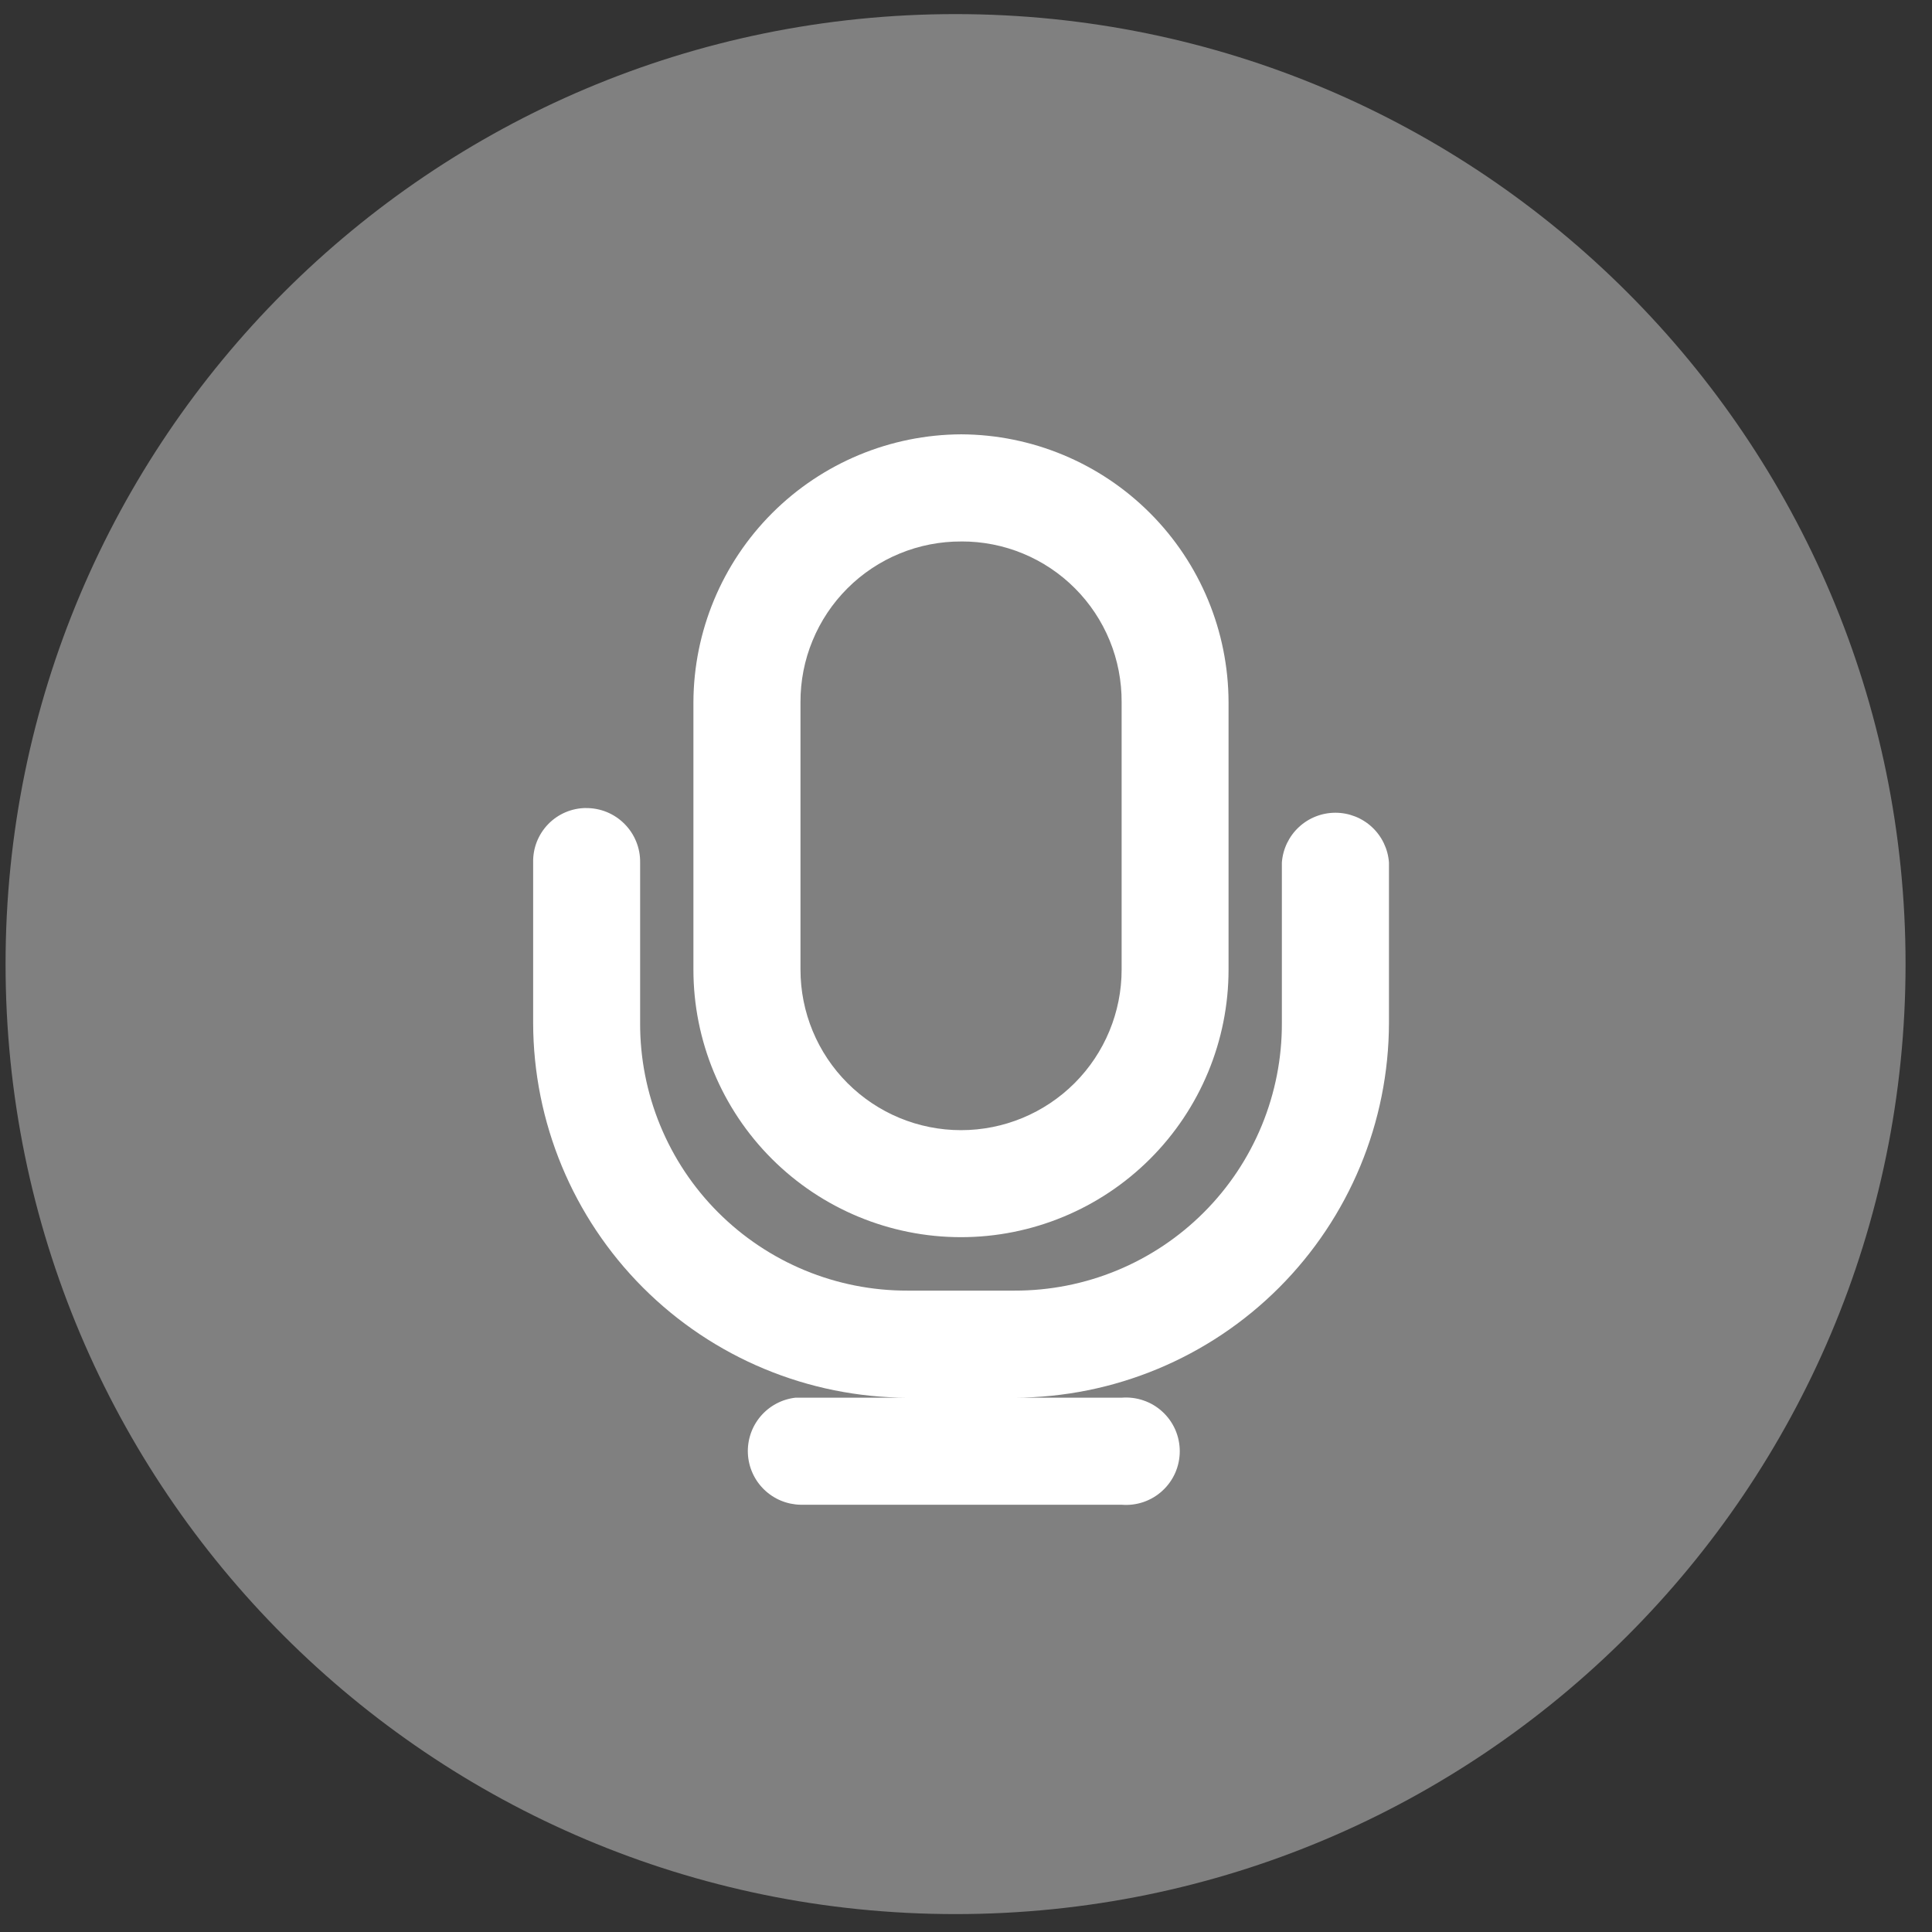
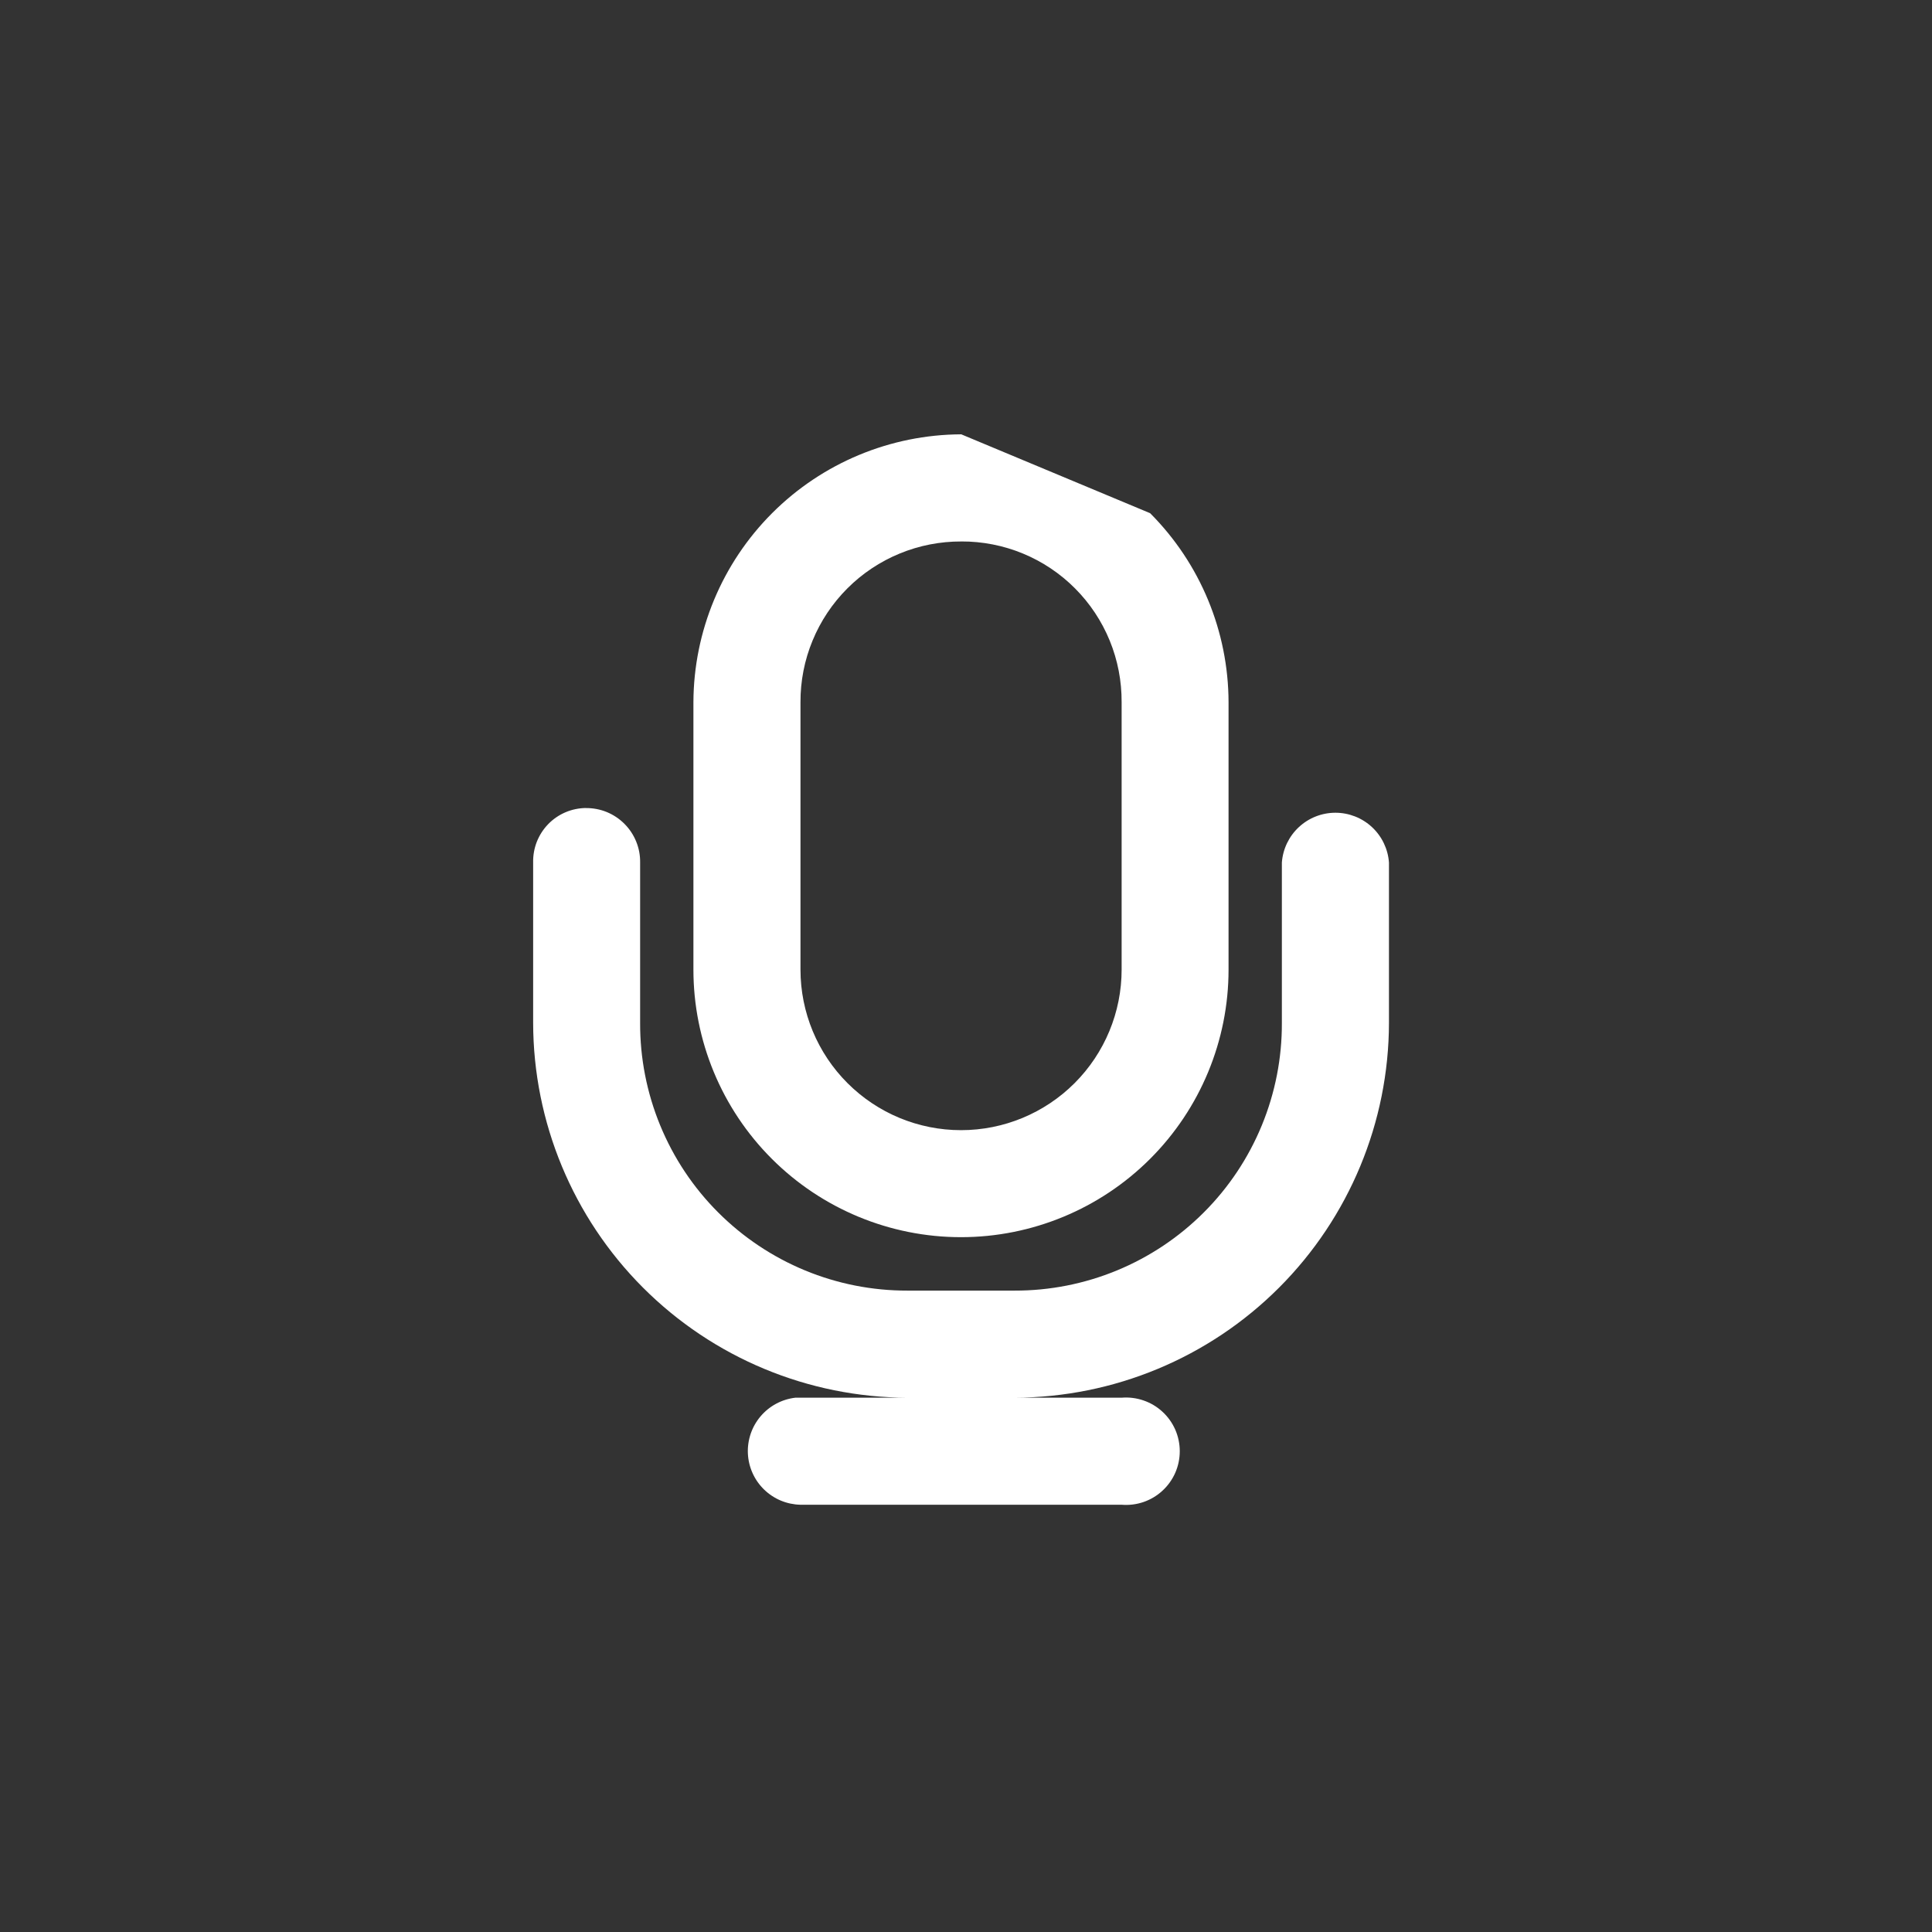
<svg xmlns="http://www.w3.org/2000/svg" width="67" height="67" viewBox="0 0 67 67" fill="none">
  <rect x="0" y="0" width="67" height="67" fill="#333333" stroke="none" />
-   <path d="M33.138 66.379C51.333 66.379 66.083 51.629 66.083 33.434C66.083 15.239 51.333 0.489 33.138 0.489C14.943 0.489 0.193 15.239 0.193 33.434C0.193 51.629 14.943 66.379 33.138 66.379Z" fill="#808080" />
-   <path d="M33.336 15.062C30.875 15.072 28.518 16.054 26.778 17.794C25.038 19.534 24.056 21.891 24.047 24.352V33.625C24.047 36.086 25.024 38.446 26.765 40.186C28.505 41.926 30.865 42.904 33.326 42.904C35.787 42.904 38.147 41.926 39.887 40.186C41.627 38.446 42.605 36.086 42.605 33.625V24.352C42.599 21.893 41.622 19.537 39.885 17.797C38.149 16.056 35.794 15.073 33.336 15.062ZM33.336 18.777C34.068 18.774 34.794 18.916 35.471 19.195C36.148 19.474 36.763 19.885 37.28 20.404C37.797 20.922 38.206 21.538 38.484 22.216C38.761 22.893 38.901 23.619 38.897 24.352V33.625C38.897 35.102 38.31 36.518 37.266 37.562C36.221 38.607 34.805 39.193 33.328 39.193C31.851 39.193 30.435 38.607 29.391 37.562C28.346 36.518 27.76 35.102 27.76 33.625V24.352C27.757 23.619 27.899 22.892 28.179 22.215C28.458 21.537 28.869 20.921 29.388 20.403C29.906 19.885 30.522 19.475 31.2 19.196C31.878 18.917 32.604 18.775 33.337 18.778L33.336 18.777ZM20.323 28.021C20.078 28.023 19.835 28.073 19.61 28.169C19.385 28.265 19.181 28.405 19.01 28.581C18.84 28.757 18.706 28.965 18.616 29.193C18.527 29.421 18.484 29.664 18.489 29.909V35.473C18.495 38.915 19.864 42.216 22.297 44.652C24.73 47.088 28.028 48.461 31.471 48.471H27.758C27.699 48.471 27.64 48.471 27.581 48.471C27.112 48.526 26.681 48.757 26.376 49.117C26.071 49.476 25.914 49.939 25.936 50.41C25.959 50.882 26.159 51.327 26.498 51.656C26.836 51.985 27.286 52.173 27.758 52.183H38.897C39.153 52.204 39.412 52.172 39.655 52.089C39.899 52.005 40.123 51.872 40.312 51.697C40.502 51.523 40.653 51.311 40.757 51.075C40.86 50.84 40.913 50.585 40.913 50.327C40.913 50.07 40.86 49.815 40.757 49.579C40.653 49.343 40.502 49.131 40.312 48.957C40.123 48.782 39.899 48.649 39.655 48.566C39.412 48.482 39.153 48.45 38.897 48.471H35.184C38.627 48.461 41.926 47.088 44.359 44.652C46.792 42.216 48.162 38.916 48.168 35.473V29.911C48.134 29.442 47.923 29.003 47.579 28.683C47.234 28.363 46.782 28.185 46.311 28.185C45.841 28.185 45.388 28.363 45.044 28.683C44.699 29.003 44.489 29.442 44.454 29.911V35.473C44.459 36.692 44.222 37.9 43.758 39.028C43.294 40.156 42.612 41.181 41.75 42.043C40.889 42.906 39.865 43.59 38.738 44.056C37.611 44.522 36.403 44.76 35.184 44.757H31.47C30.25 44.76 29.042 44.522 27.915 44.056C26.788 43.59 25.765 42.906 24.903 42.043C24.041 41.181 23.359 40.156 22.895 39.028C22.431 37.9 22.194 36.692 22.199 35.473V29.911C22.203 29.663 22.157 29.416 22.063 29.186C21.97 28.956 21.832 28.747 21.657 28.572C21.483 28.396 21.274 28.257 21.045 28.162C20.815 28.068 20.569 28.021 20.321 28.023L20.323 28.021Z" fill="white" />
+   <path d="M33.336 15.062C30.875 15.072 28.518 16.054 26.778 17.794C25.038 19.534 24.056 21.891 24.047 24.352V33.625C24.047 36.086 25.024 38.446 26.765 40.186C28.505 41.926 30.865 42.904 33.326 42.904C35.787 42.904 38.147 41.926 39.887 40.186C41.627 38.446 42.605 36.086 42.605 33.625V24.352C42.599 21.893 41.622 19.537 39.885 17.797ZM33.336 18.777C34.068 18.774 34.794 18.916 35.471 19.195C36.148 19.474 36.763 19.885 37.28 20.404C37.797 20.922 38.206 21.538 38.484 22.216C38.761 22.893 38.901 23.619 38.897 24.352V33.625C38.897 35.102 38.31 36.518 37.266 37.562C36.221 38.607 34.805 39.193 33.328 39.193C31.851 39.193 30.435 38.607 29.391 37.562C28.346 36.518 27.76 35.102 27.76 33.625V24.352C27.757 23.619 27.899 22.892 28.179 22.215C28.458 21.537 28.869 20.921 29.388 20.403C29.906 19.885 30.522 19.475 31.2 19.196C31.878 18.917 32.604 18.775 33.337 18.778L33.336 18.777ZM20.323 28.021C20.078 28.023 19.835 28.073 19.61 28.169C19.385 28.265 19.181 28.405 19.01 28.581C18.84 28.757 18.706 28.965 18.616 29.193C18.527 29.421 18.484 29.664 18.489 29.909V35.473C18.495 38.915 19.864 42.216 22.297 44.652C24.73 47.088 28.028 48.461 31.471 48.471H27.758C27.699 48.471 27.64 48.471 27.581 48.471C27.112 48.526 26.681 48.757 26.376 49.117C26.071 49.476 25.914 49.939 25.936 50.41C25.959 50.882 26.159 51.327 26.498 51.656C26.836 51.985 27.286 52.173 27.758 52.183H38.897C39.153 52.204 39.412 52.172 39.655 52.089C39.899 52.005 40.123 51.872 40.312 51.697C40.502 51.523 40.653 51.311 40.757 51.075C40.86 50.84 40.913 50.585 40.913 50.327C40.913 50.07 40.86 49.815 40.757 49.579C40.653 49.343 40.502 49.131 40.312 48.957C40.123 48.782 39.899 48.649 39.655 48.566C39.412 48.482 39.153 48.45 38.897 48.471H35.184C38.627 48.461 41.926 47.088 44.359 44.652C46.792 42.216 48.162 38.916 48.168 35.473V29.911C48.134 29.442 47.923 29.003 47.579 28.683C47.234 28.363 46.782 28.185 46.311 28.185C45.841 28.185 45.388 28.363 45.044 28.683C44.699 29.003 44.489 29.442 44.454 29.911V35.473C44.459 36.692 44.222 37.9 43.758 39.028C43.294 40.156 42.612 41.181 41.75 42.043C40.889 42.906 39.865 43.59 38.738 44.056C37.611 44.522 36.403 44.76 35.184 44.757H31.47C30.25 44.76 29.042 44.522 27.915 44.056C26.788 43.59 25.765 42.906 24.903 42.043C24.041 41.181 23.359 40.156 22.895 39.028C22.431 37.9 22.194 36.692 22.199 35.473V29.911C22.203 29.663 22.157 29.416 22.063 29.186C21.97 28.956 21.832 28.747 21.657 28.572C21.483 28.396 21.274 28.257 21.045 28.162C20.815 28.068 20.569 28.021 20.321 28.023L20.323 28.021Z" fill="white" />
</svg>